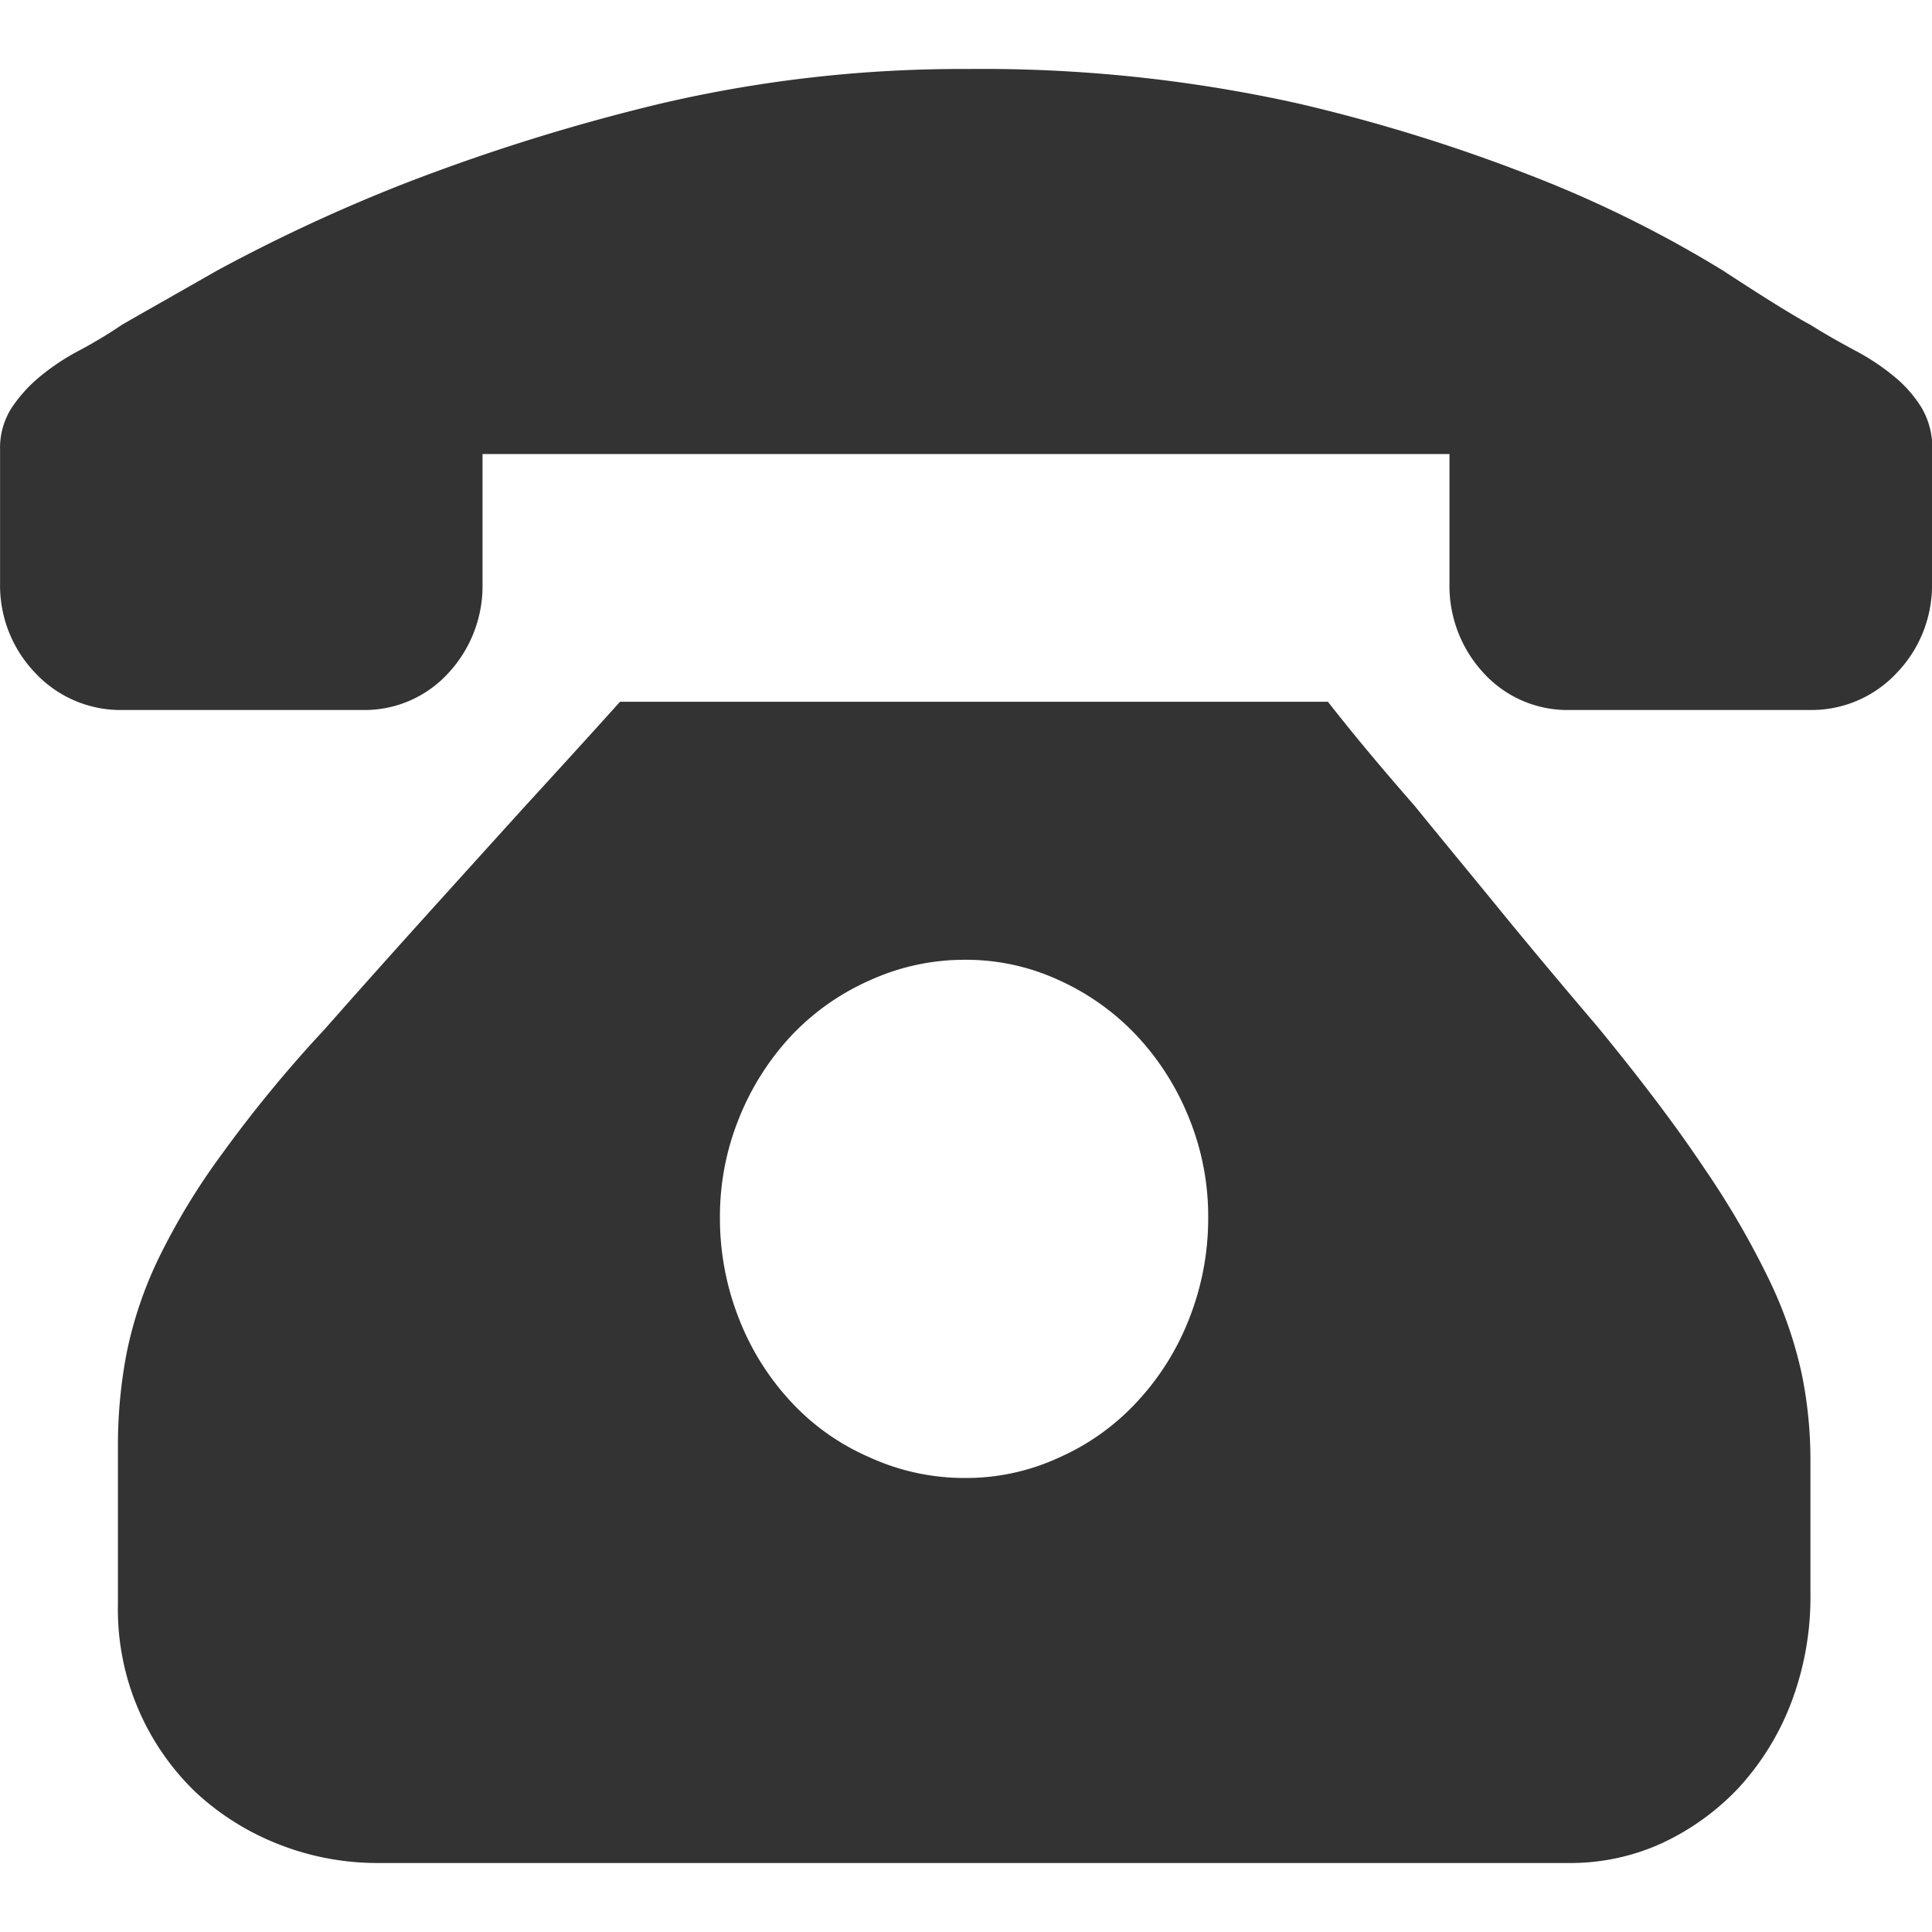
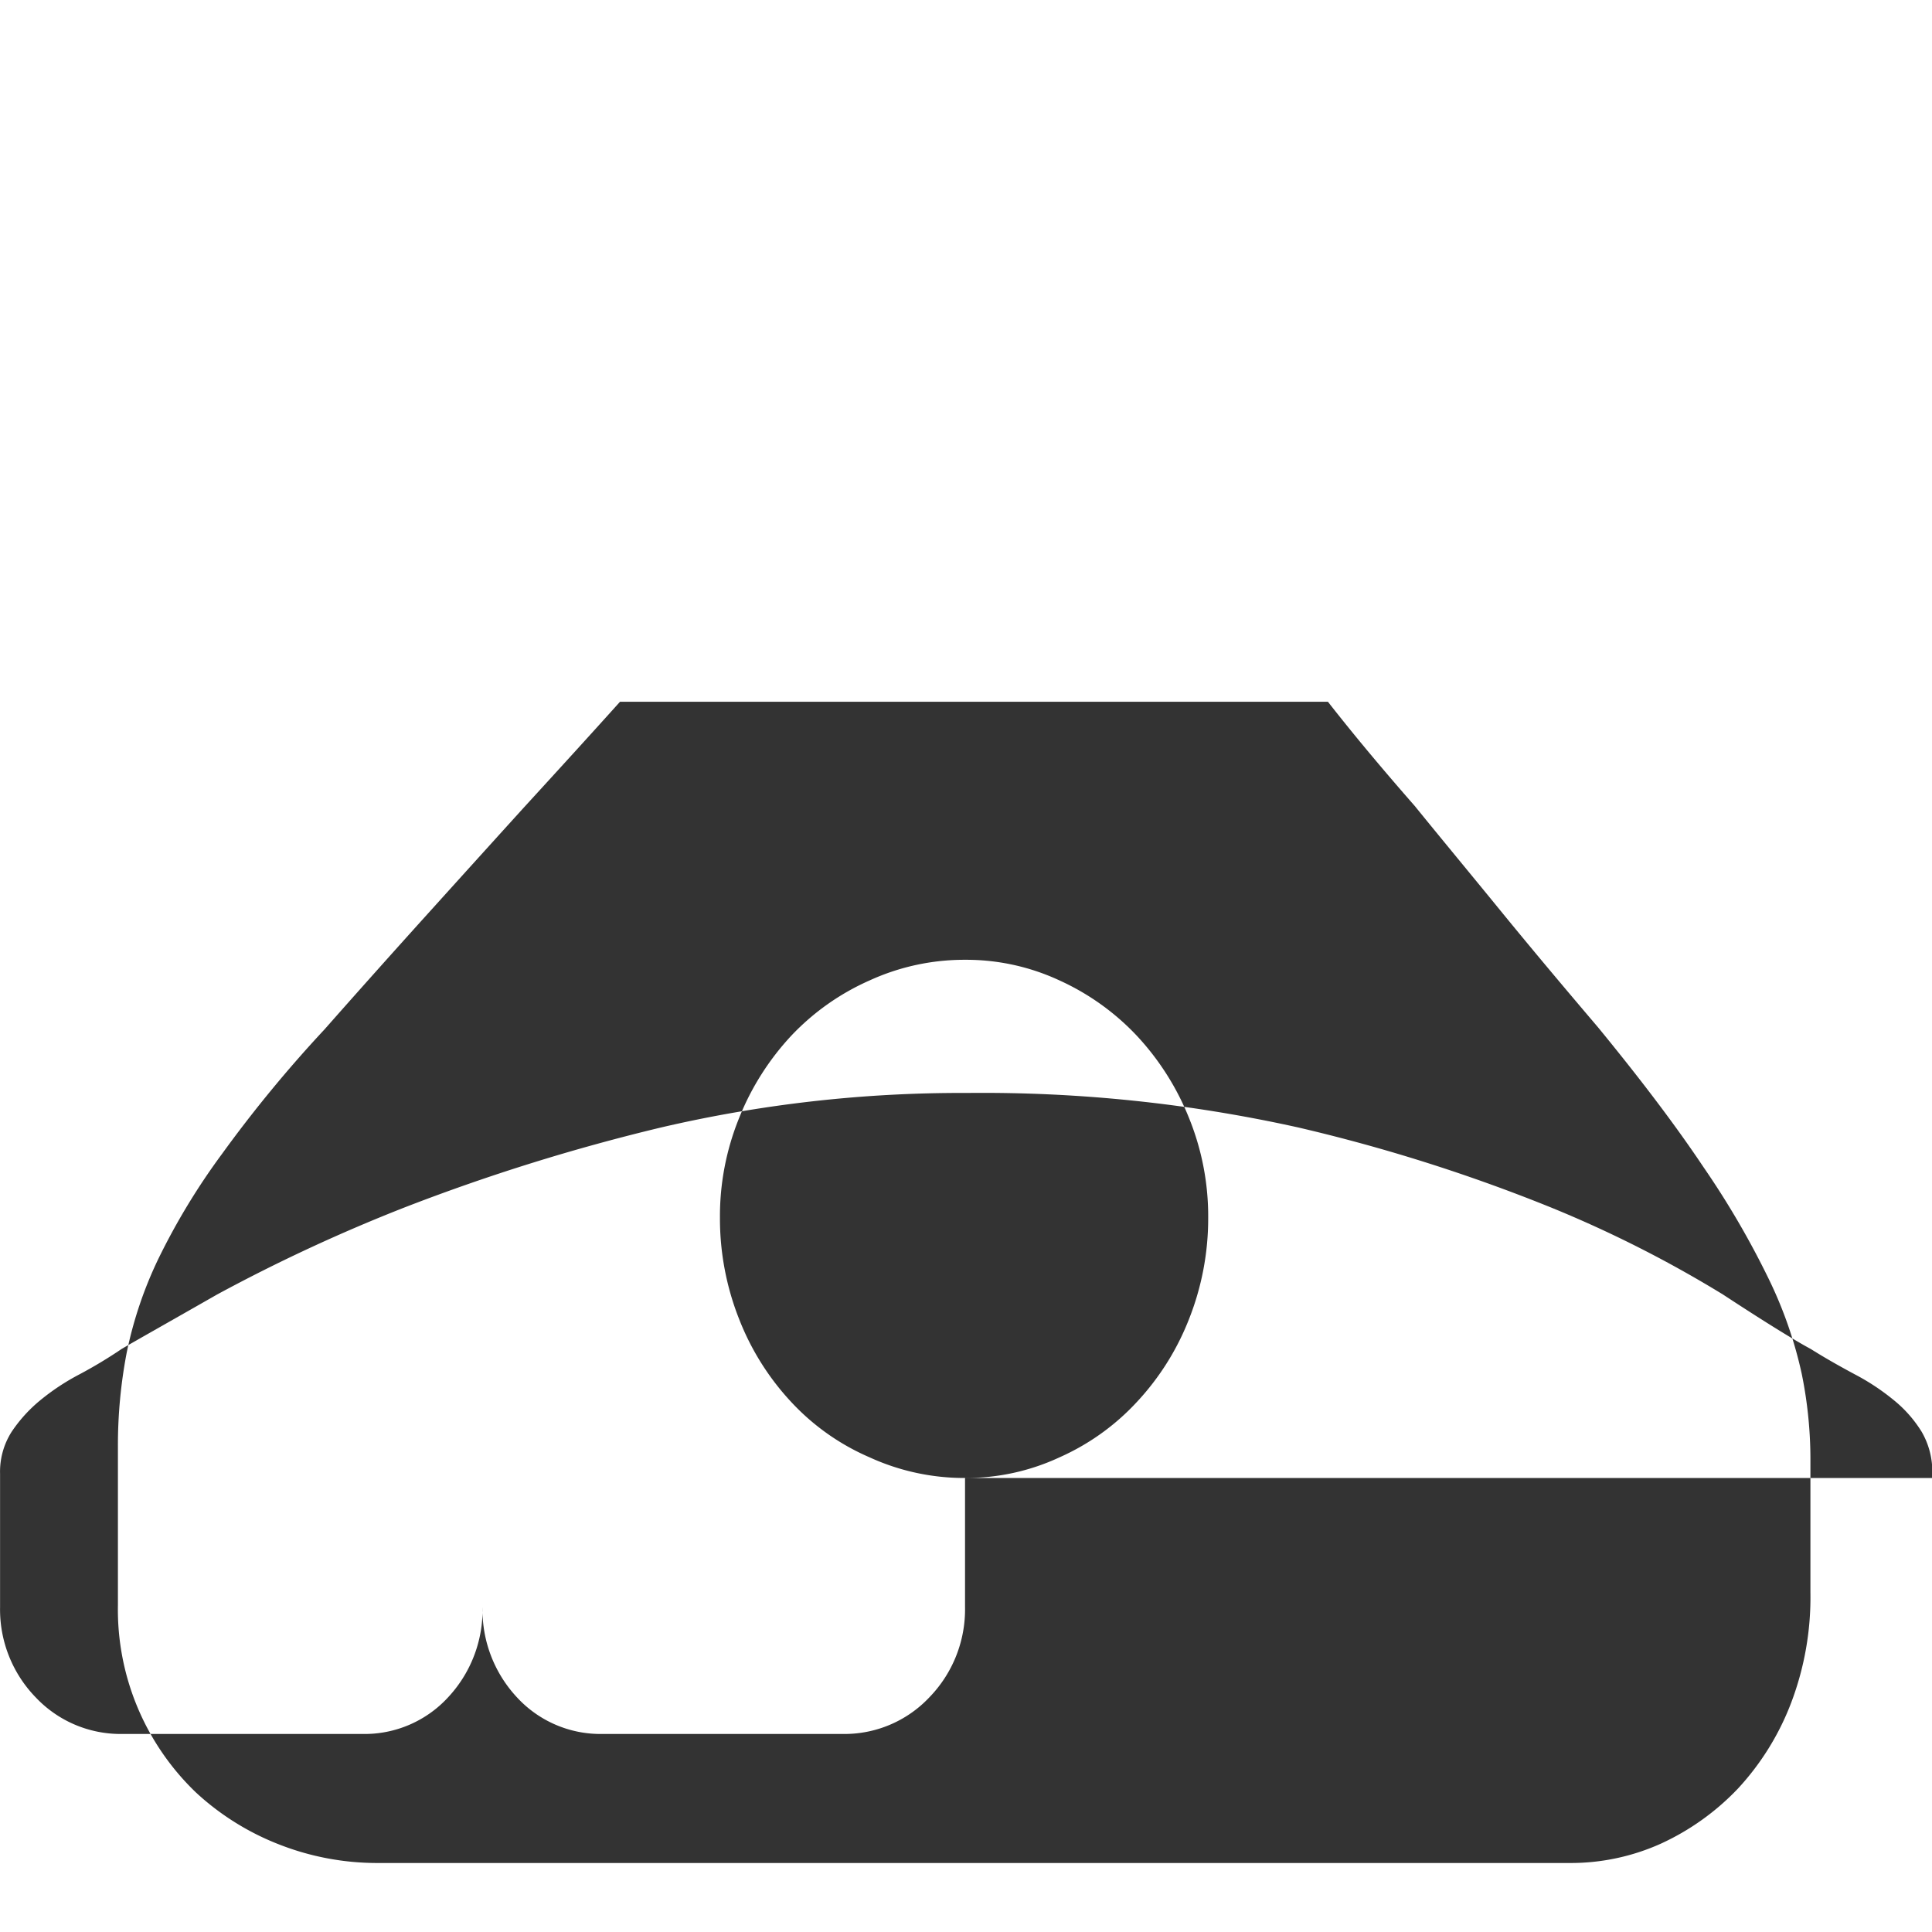
<svg xmlns="http://www.w3.org/2000/svg" width="28" height="28" viewBox="0 0 28 28">
  <defs>
    <style>
      .cls-1 {
        fill: #333;
        fill-rule: evenodd;
      }
    </style>
  </defs>
-   <path id="形状_35" data-name="形状 35" class="cls-1" d="M772.245,1726.17c0.391,0.5.811,1,1.258,1.51,0.373,0.46.788,0.96,1.245,1.52s0.928,1.12,1.413,1.69c0.615,0.75,1.123,1.42,1.524,2.02a12.493,12.493,0,0,1,.951,1.63,6.12,6.12,0,0,1,.476,1.37,6.212,6.212,0,0,1,.126,1.24v1.93a4.307,4.307,0,0,1-.28,1.6,3.836,3.836,0,0,1-.769,1.24,3.626,3.626,0,0,1-1.119.8,3.183,3.183,0,0,1-1.329.28H758.482a3.894,3.894,0,0,1-1.44-.27,3.8,3.8,0,0,1-1.2-.75,3.673,3.673,0,0,1-1.133-2.72v-2.29a7.134,7.134,0,0,1,.126-1.36,5.824,5.824,0,0,1,.462-1.37,9.732,9.732,0,0,1,.923-1.52,18.914,18.914,0,0,1,1.482-1.8q0.728-.825,1.5-1.68t1.384-1.53c0.485-.53.951-1.04,1.4-1.54h10.266Zm-5.259,11.25a3.205,3.205,0,0,0,1.371-.3,3.411,3.411,0,0,0,1.118-.8,3.772,3.772,0,0,0,.756-1.2,3.959,3.959,0,0,0,.279-1.47,3.782,3.782,0,0,0-.279-1.45,3.838,3.838,0,0,0-.756-1.19,3.564,3.564,0,0,0-1.118-.8,3.205,3.205,0,0,0-1.371-.3,3.3,3.3,0,0,0-1.385.3,3.516,3.516,0,0,0-1.133.8,3.835,3.835,0,0,0-.755,1.19,3.782,3.782,0,0,0-.279,1.45,3.959,3.959,0,0,0,.279,1.47,3.769,3.769,0,0,0,.755,1.2,3.37,3.37,0,0,0,1.133.8,3.3,3.3,0,0,0,1.385.3h0ZM781,1722.58v1.87a1.83,1.83,0,0,1-.518,1.31,1.689,1.689,0,0,1-1.244.53h-3.5a1.645,1.645,0,0,1-1.231-.53,1.859,1.859,0,0,1-.5-1.31v-1.87H759.993v1.87a1.856,1.856,0,0,1-.5,1.31,1.642,1.642,0,0,1-1.23.53h-3.5a1.69,1.69,0,0,1-1.245-.53,1.829,1.829,0,0,1-.517-1.31v-1.93a1.076,1.076,0,0,1,.168-0.61,2.106,2.106,0,0,1,.419-0.46,3.313,3.313,0,0,1,.56-0.37,6.683,6.683,0,0,0,.615-0.37c0.205-.12.667-0.38,1.385-0.79a24.511,24.511,0,0,1,2.713-1.26,28.945,28.945,0,0,1,3.72-1.16,19.14,19.14,0,0,1,4.434-.5,21.088,21.088,0,0,1,4.8.5,24.715,24.715,0,0,1,3.664,1.16,17.216,17.216,0,0,1,2.49,1.26c0.625,0.41,1.049.67,1.273,0.79,0.223,0.14.438,0.26,0.643,0.37a3.3,3.3,0,0,1,.559.37,1.822,1.822,0,0,1,.406.46,1.147,1.147,0,0,1,.154.61v0.06Zm0,0" transform="translate(-753 -1716)" />
+   <path id="形状_35" data-name="形状 35" class="cls-1" d="M772.245,1726.17c0.391,0.5.811,1,1.258,1.51,0.373,0.46.788,0.96,1.245,1.52s0.928,1.12,1.413,1.69c0.615,0.75,1.123,1.42,1.524,2.02a12.493,12.493,0,0,1,.951,1.63,6.12,6.12,0,0,1,.476,1.37,6.212,6.212,0,0,1,.126,1.24v1.93a4.307,4.307,0,0,1-.28,1.6,3.836,3.836,0,0,1-.769,1.24,3.626,3.626,0,0,1-1.119.8,3.183,3.183,0,0,1-1.329.28H758.482a3.894,3.894,0,0,1-1.44-.27,3.8,3.8,0,0,1-1.2-.75,3.673,3.673,0,0,1-1.133-2.72v-2.29a7.134,7.134,0,0,1,.126-1.36,5.824,5.824,0,0,1,.462-1.37,9.732,9.732,0,0,1,.923-1.52,18.914,18.914,0,0,1,1.482-1.8q0.728-.825,1.5-1.68t1.384-1.53c0.485-.53.951-1.04,1.4-1.54h10.266Zm-5.259,11.25a3.205,3.205,0,0,0,1.371-.3,3.411,3.411,0,0,0,1.118-.8,3.772,3.772,0,0,0,.756-1.2,3.959,3.959,0,0,0,.279-1.47,3.782,3.782,0,0,0-.279-1.45,3.838,3.838,0,0,0-.756-1.19,3.564,3.564,0,0,0-1.118-.8,3.205,3.205,0,0,0-1.371-.3,3.3,3.3,0,0,0-1.385.3,3.516,3.516,0,0,0-1.133.8,3.835,3.835,0,0,0-.755,1.19,3.782,3.782,0,0,0-.279,1.45,3.959,3.959,0,0,0,.279,1.47,3.769,3.769,0,0,0,.755,1.2,3.37,3.37,0,0,0,1.133.8,3.3,3.3,0,0,0,1.385.3h0Zv1.87a1.83,1.83,0,0,1-.518,1.31,1.689,1.689,0,0,1-1.244.53h-3.5a1.645,1.645,0,0,1-1.231-.53,1.859,1.859,0,0,1-.5-1.31v-1.87H759.993v1.87a1.856,1.856,0,0,1-.5,1.31,1.642,1.642,0,0,1-1.23.53h-3.5a1.69,1.69,0,0,1-1.245-.53,1.829,1.829,0,0,1-.517-1.31v-1.93a1.076,1.076,0,0,1,.168-0.61,2.106,2.106,0,0,1,.419-0.46,3.313,3.313,0,0,1,.56-0.37,6.683,6.683,0,0,0,.615-0.37c0.205-.12.667-0.38,1.385-0.79a24.511,24.511,0,0,1,2.713-1.26,28.945,28.945,0,0,1,3.72-1.16,19.14,19.14,0,0,1,4.434-.5,21.088,21.088,0,0,1,4.8.5,24.715,24.715,0,0,1,3.664,1.16,17.216,17.216,0,0,1,2.49,1.26c0.625,0.41,1.049.67,1.273,0.79,0.223,0.14.438,0.26,0.643,0.37a3.3,3.3,0,0,1,.559.37,1.822,1.822,0,0,1,.406.46,1.147,1.147,0,0,1,.154.61v0.06Zm0,0" transform="translate(-753 -1716)" />
</svg>